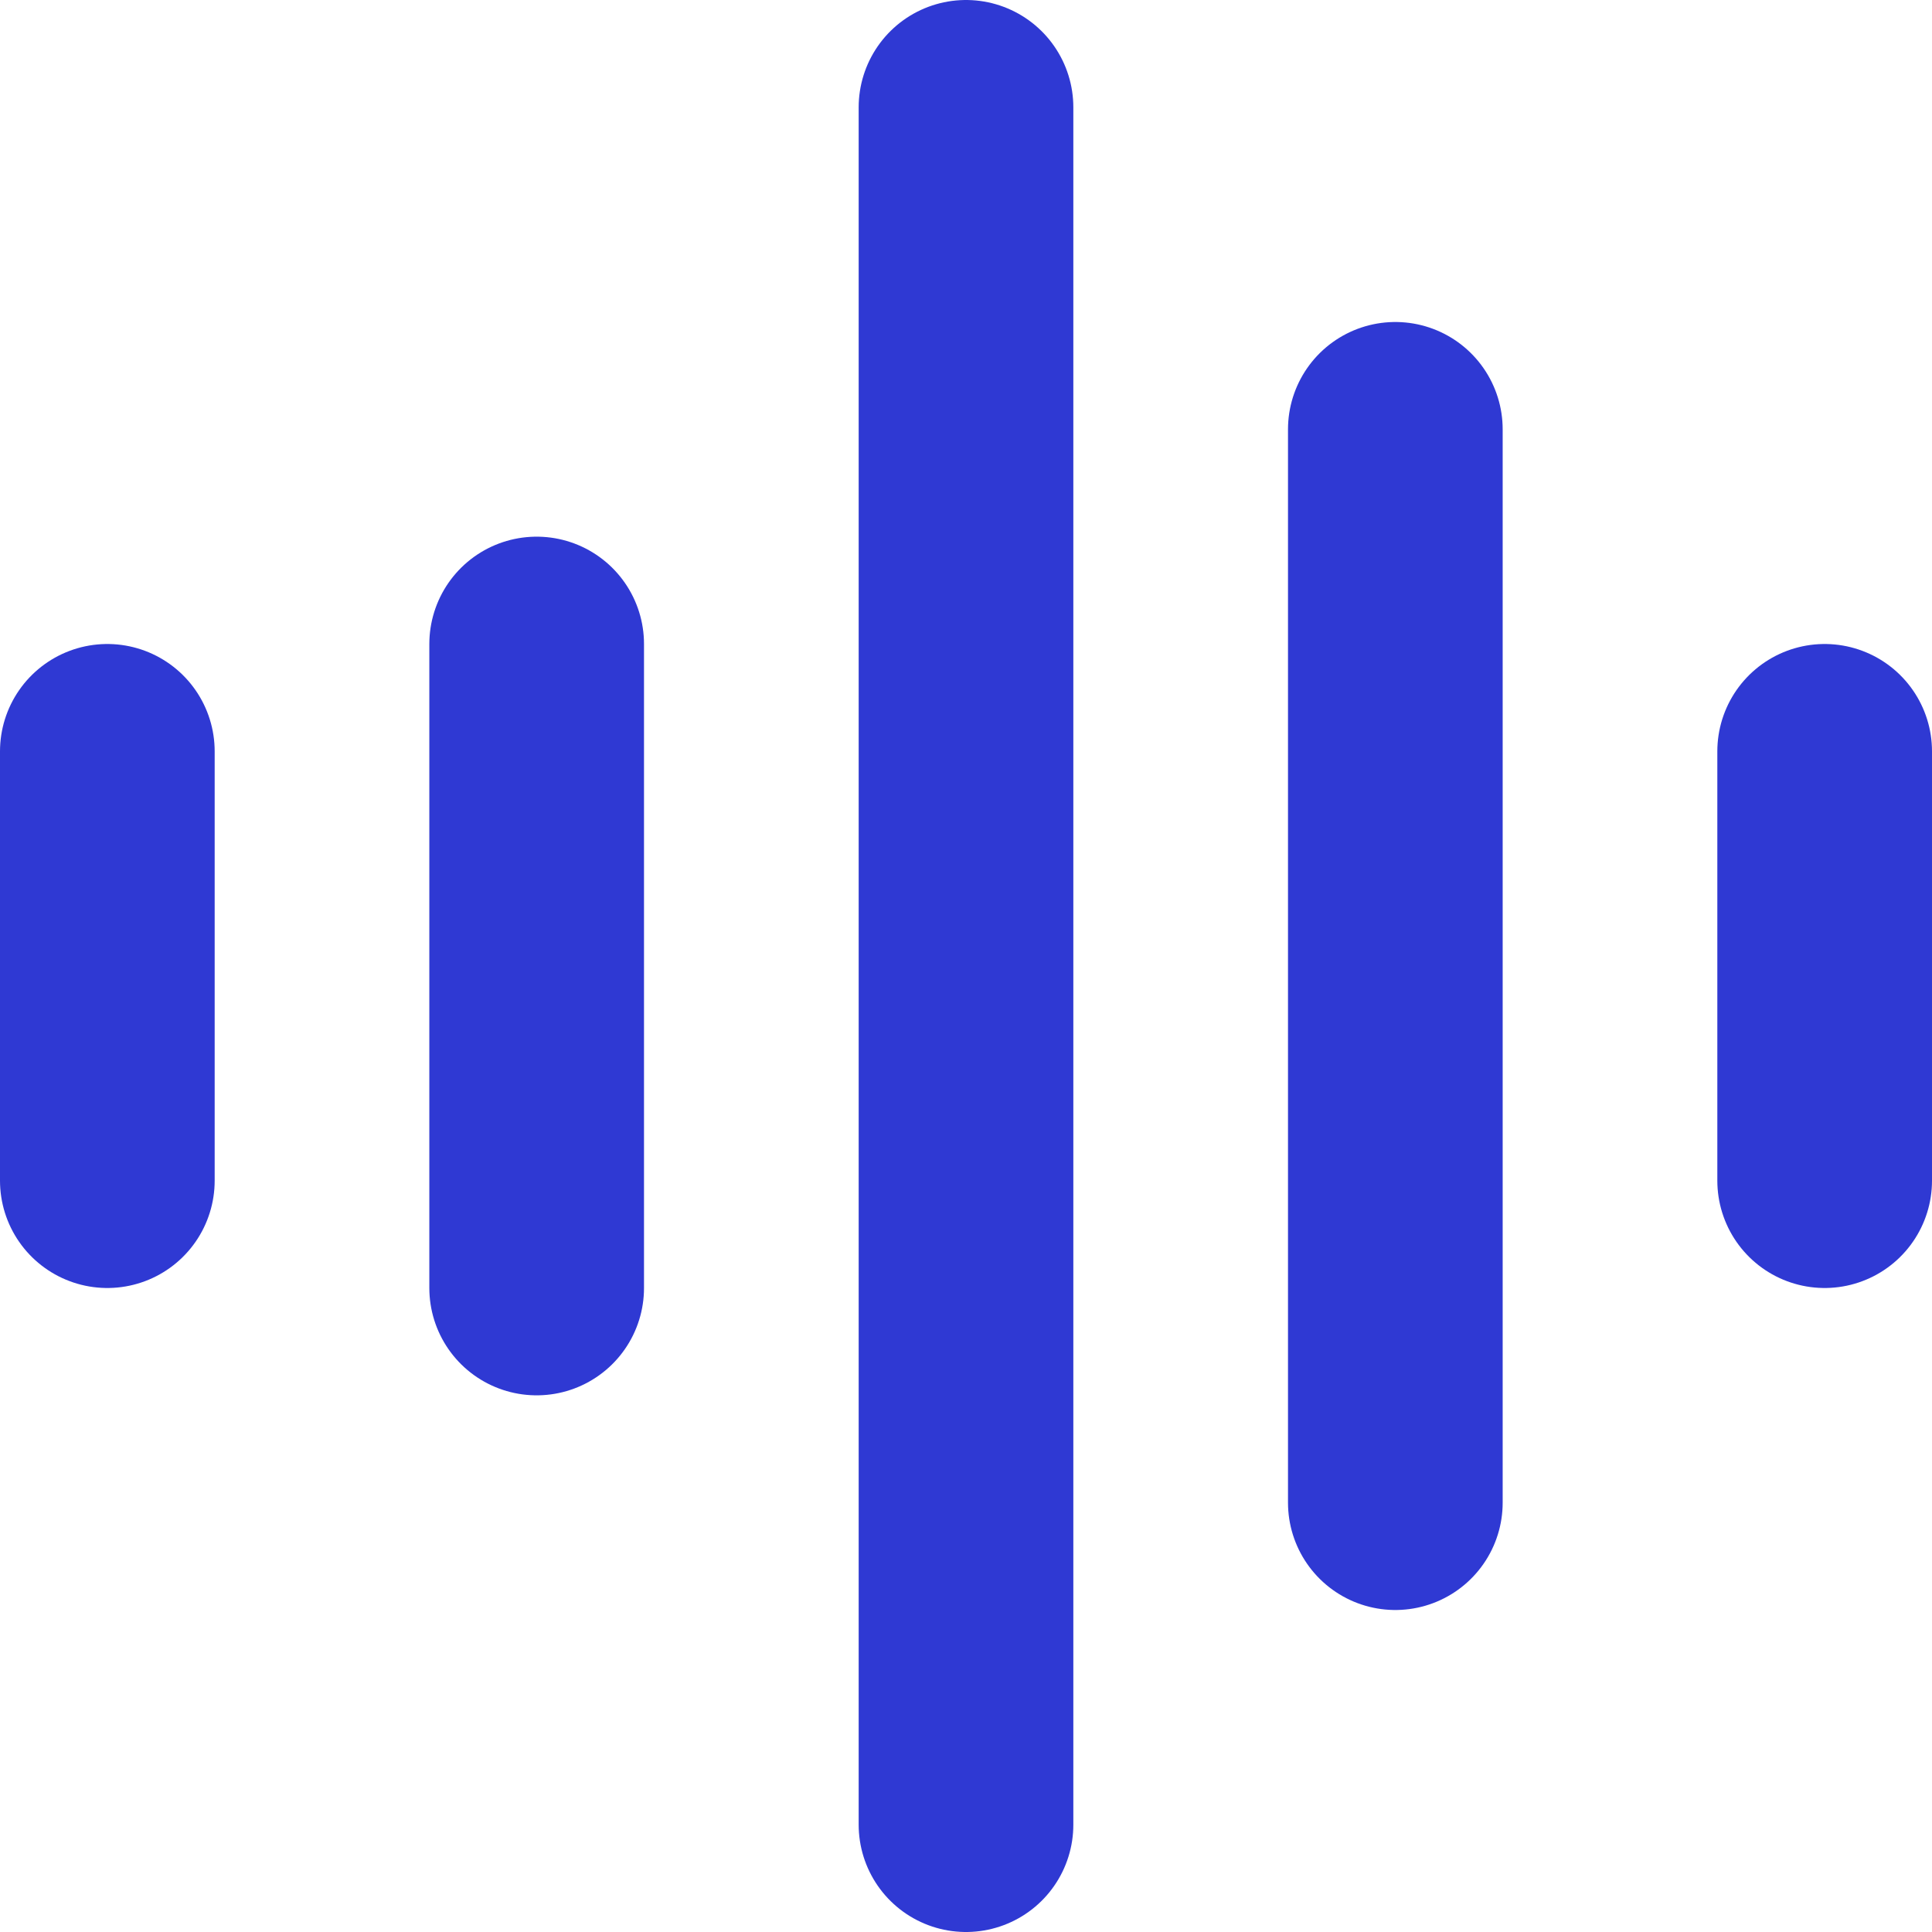
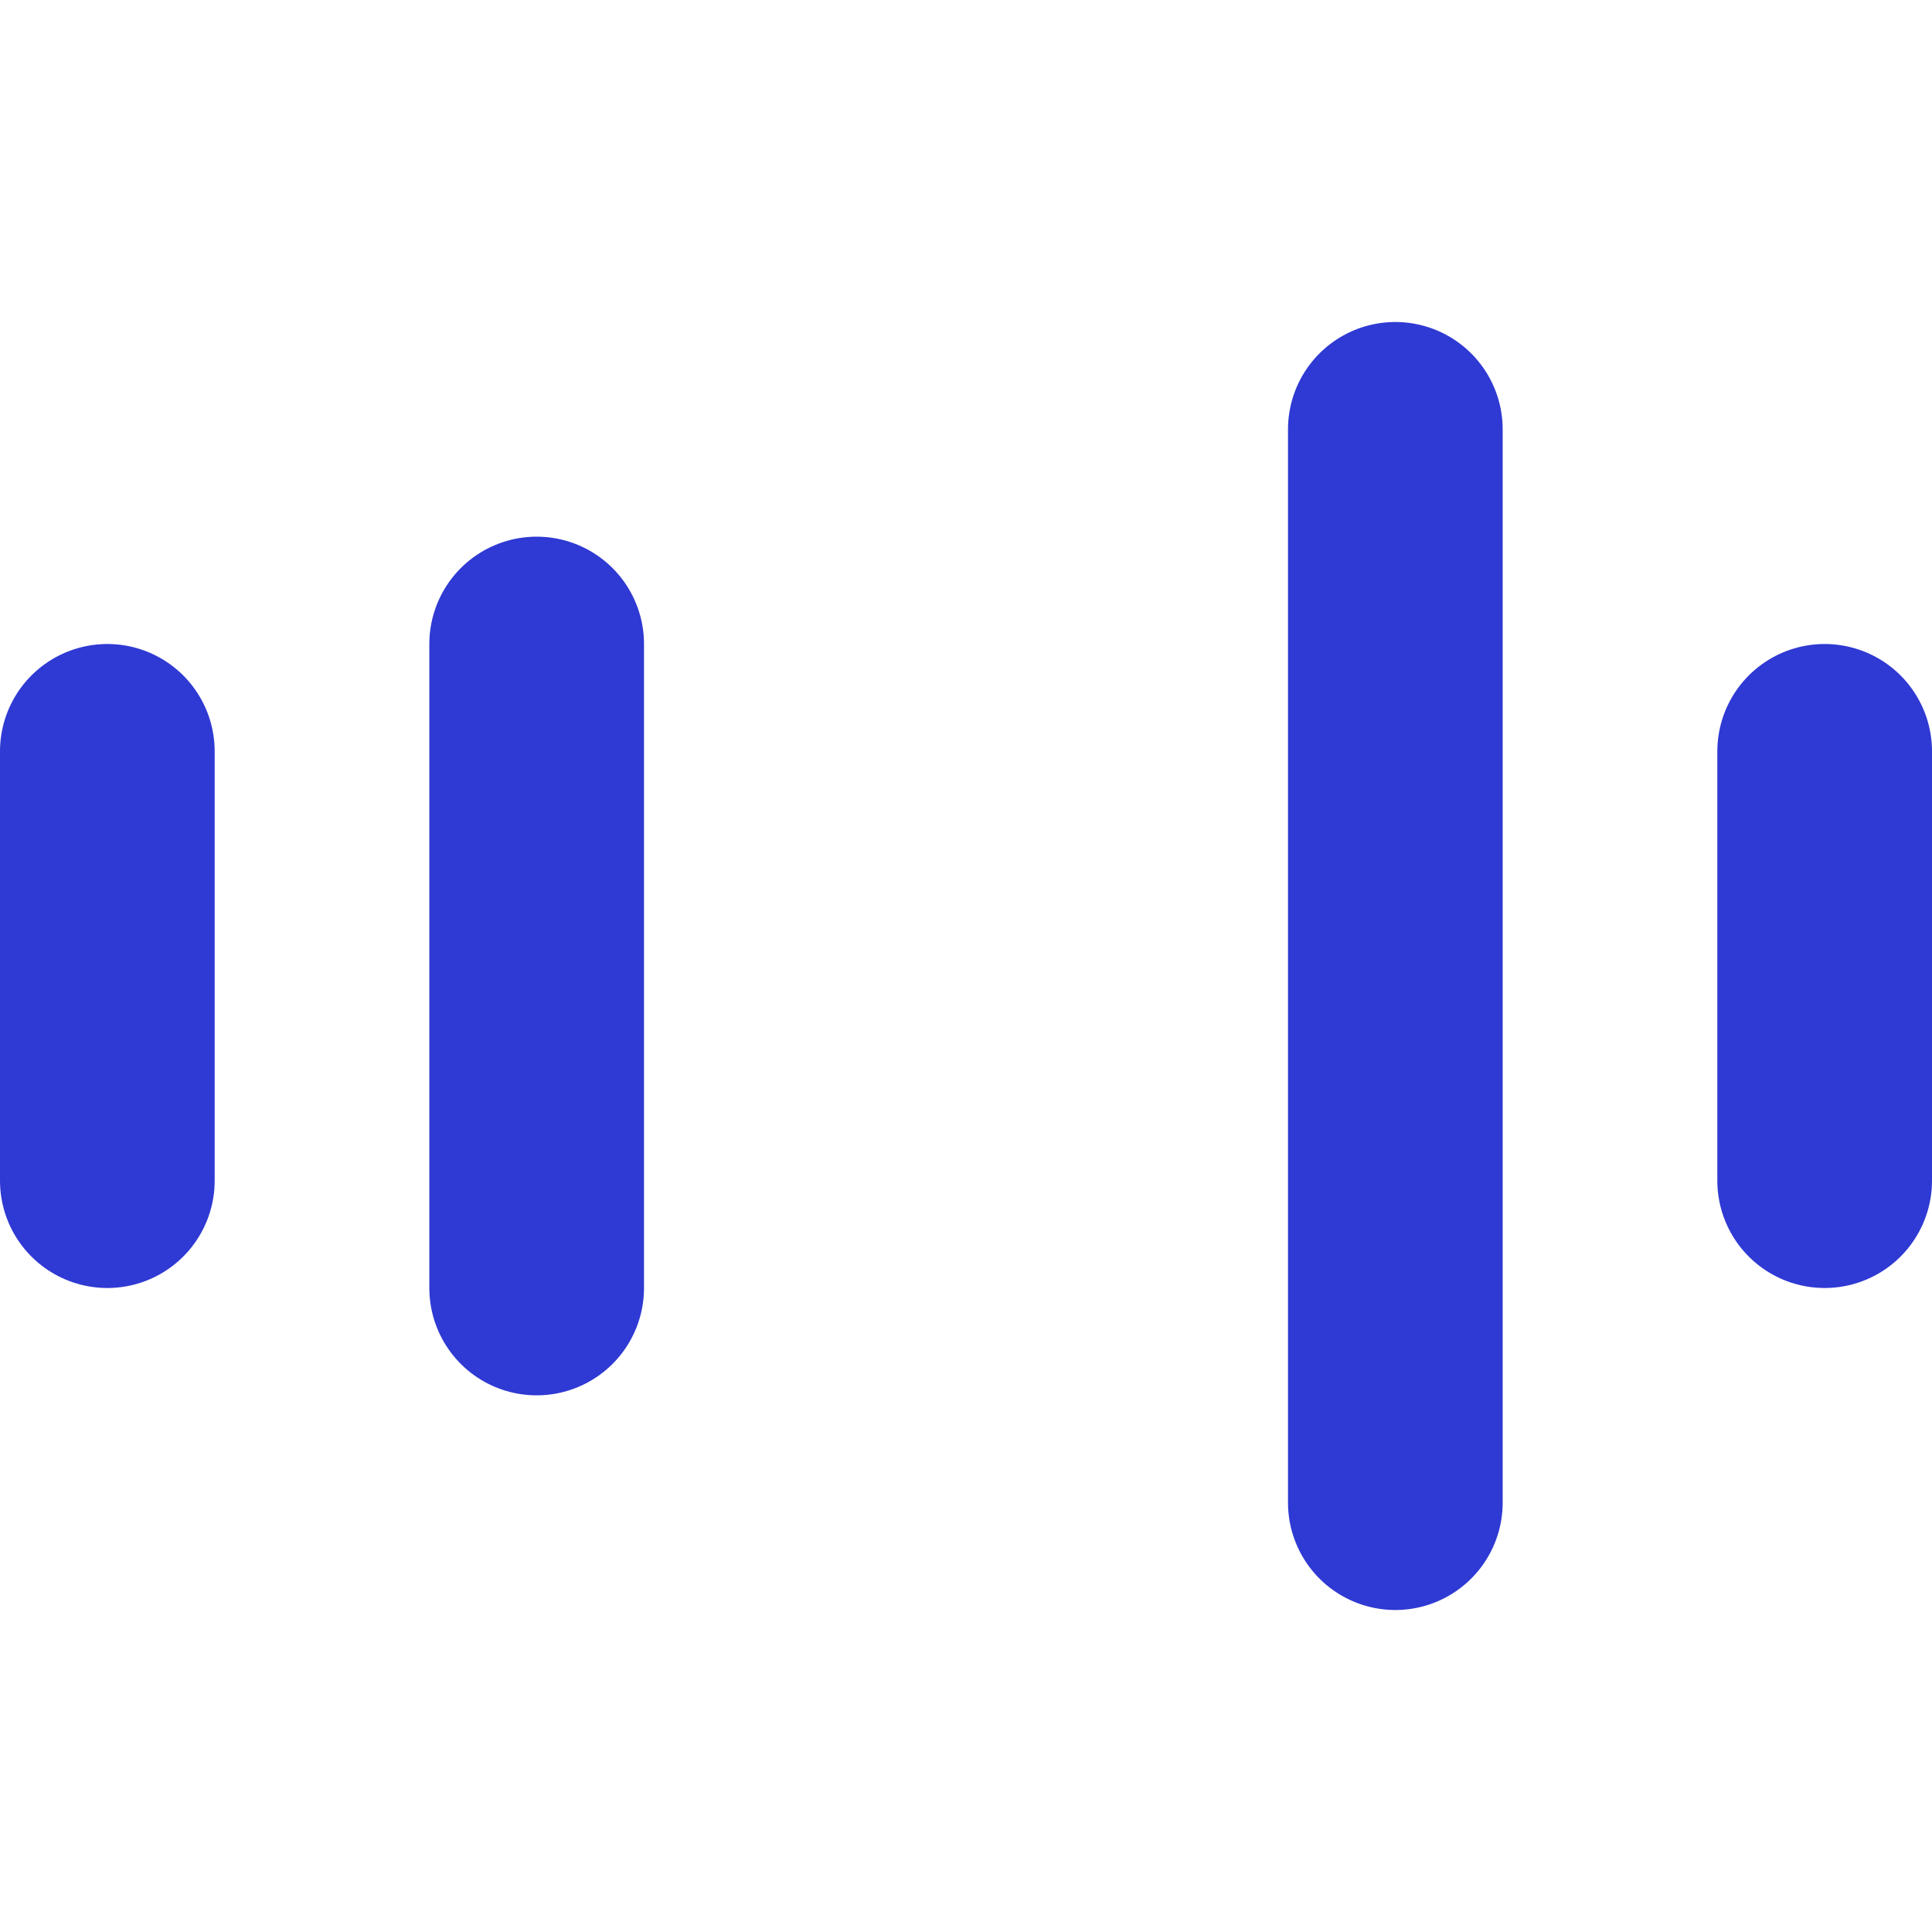
<svg xmlns="http://www.w3.org/2000/svg" width="18" height="18" viewBox="0 0 18 18" fill="none">
-   <path d="M9 1V17M5 6V12M17 7V11M1 7V11M13 4V14" stroke="#2F39D3" stroke-width="2" stroke-linecap="round" stroke-linejoin="round" />
+   <path d="M9 1M5 6V12M17 7V11M1 7V11M13 4V14" stroke="#2F39D3" stroke-width="2" stroke-linecap="round" stroke-linejoin="round" />
</svg>